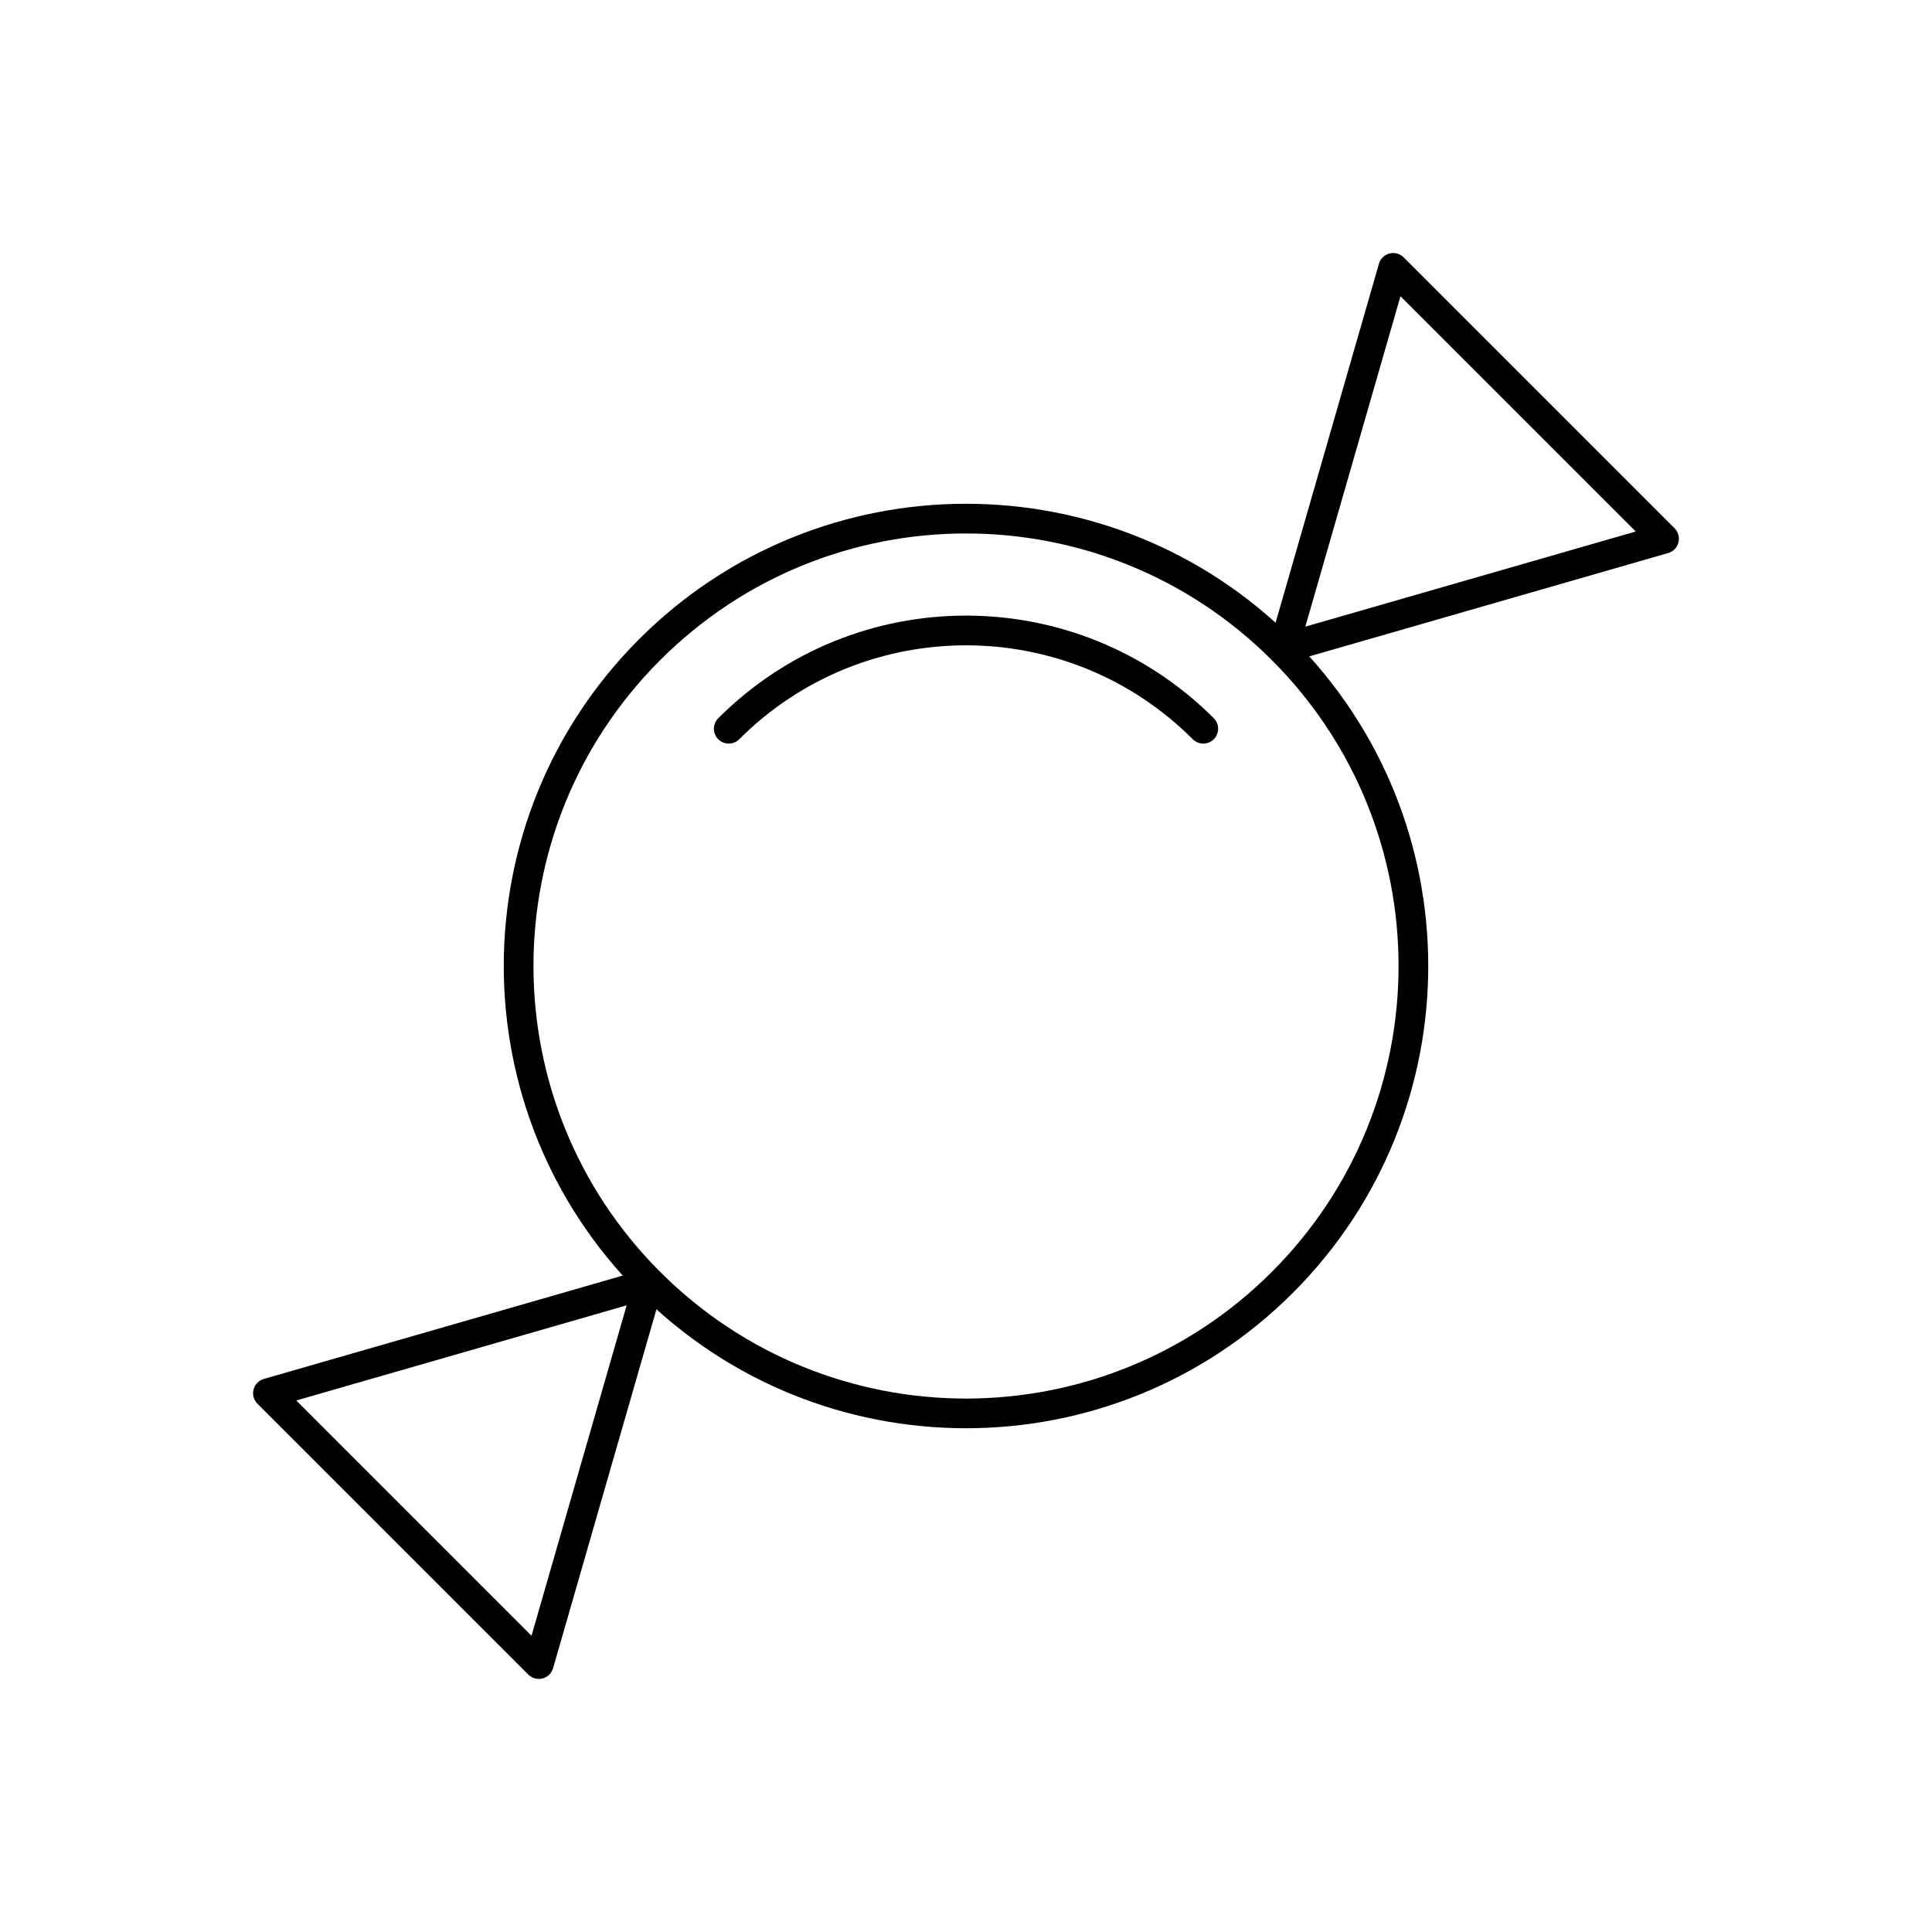
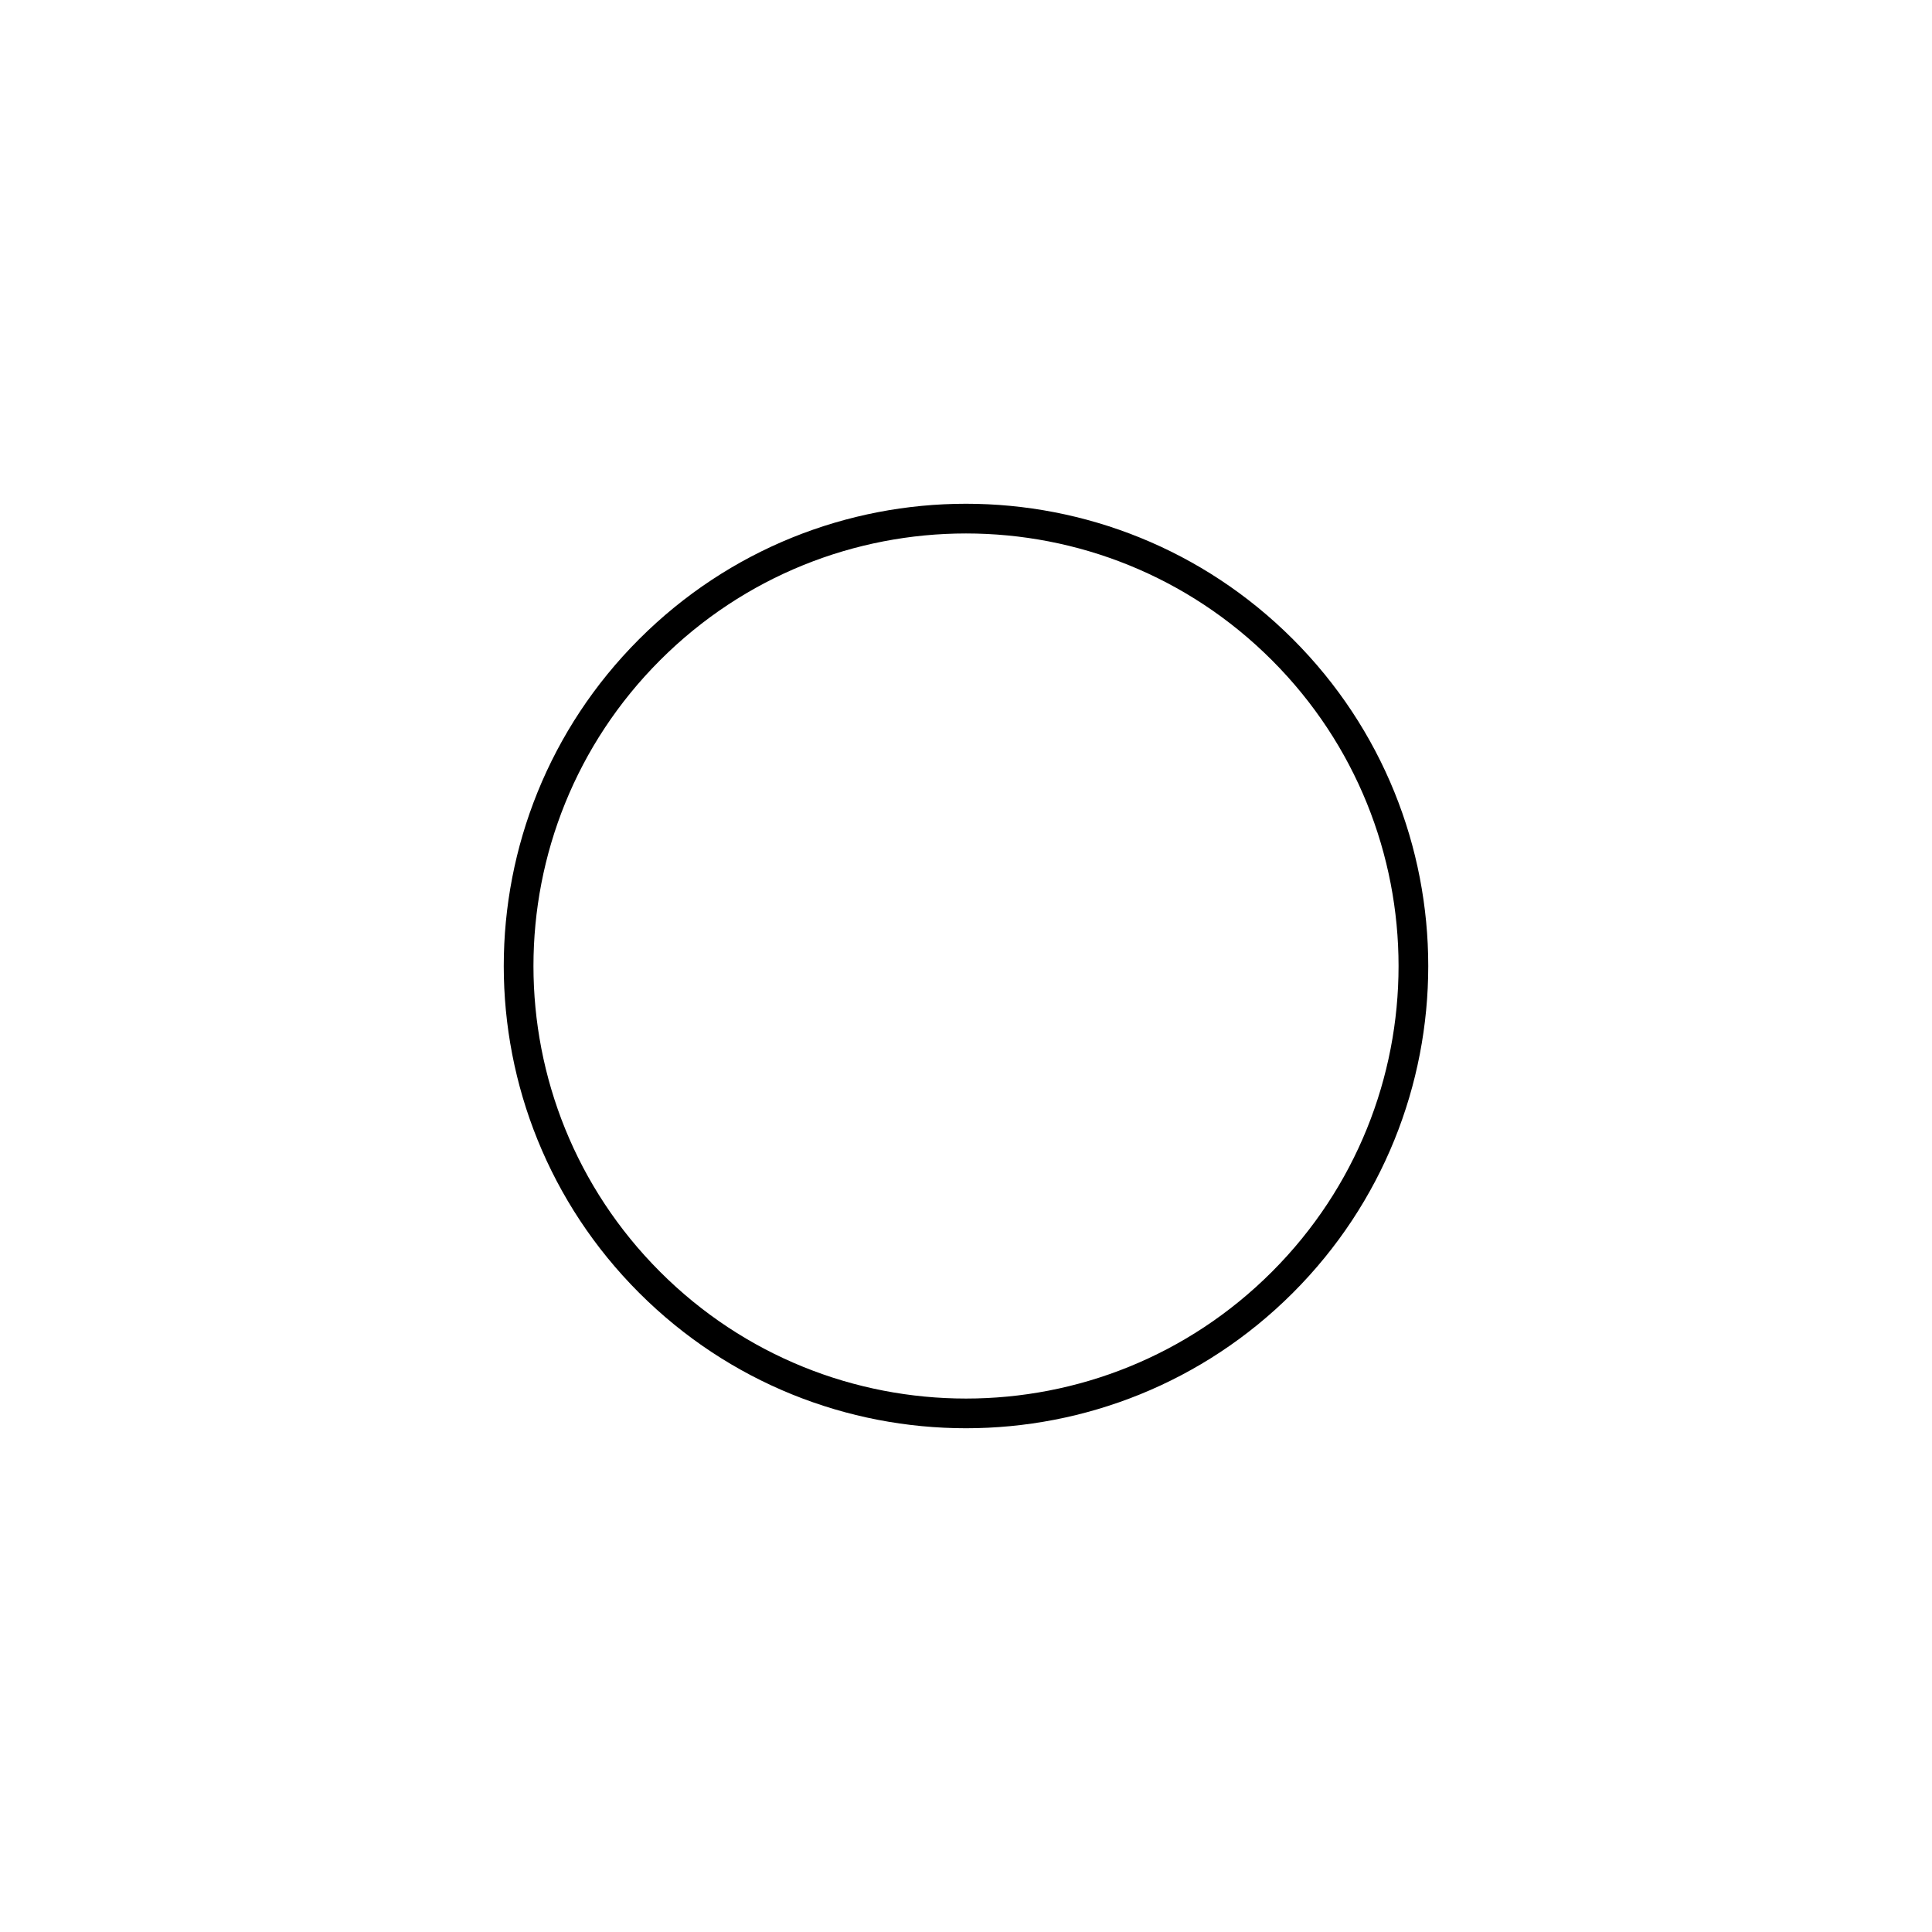
<svg xmlns="http://www.w3.org/2000/svg" fill="#000000" width="800px" height="800px" version="1.1" viewBox="144 144 512 512">
  <g>
    <path d="m313.38 313.38c23.918-23.918 55.27-35.879 86.621-35.879 31.352 0 62.703 11.961 86.621 35.879 23.918 23.918 35.879 55.27 35.879 86.621 0 31.352-11.961 62.703-35.879 86.621-23.918 23.918-55.27 35.879-86.621 35.879-31.352 0-62.703-11.961-86.621-35.879-23.918-23.918-35.879-55.27-35.879-86.621 0-31.352 11.961-62.703 35.879-86.621zm5.566 5.566c-22.383 22.383-33.574 51.719-33.574 81.055 0 29.336 11.191 58.672 33.574 81.055 22.383 22.383 51.719 33.574 81.055 33.574 29.336 0 58.672-11.191 81.055-33.574 22.383-22.383 33.574-51.719 33.574-81.055 0-29.336-11.191-58.672-33.574-81.055-22.383-22.383-51.719-33.574-81.055-33.574-29.336 0-58.672 11.191-81.055 33.574z" />
-     <path d="m334.34 334.34c-1.535 1.535-1.535 4.027 0 5.566 1.535 1.535 4.027 1.535 5.566 0 16.594-16.594 38.344-24.891 60.098-24.891 21.75 0 43.5 8.297 60.098 24.891 1.535 1.535 4.027 1.535 5.566 0 1.535-1.535 1.535-4.027 0-5.566-18.133-18.133-41.898-27.199-65.664-27.199s-47.531 9.066-65.664 27.199z" />
-     <path d="m480.45 314.56 28.977-100.64 3.781 1.078-3.781-1.09c0.602-2.09 2.781-3.293 4.871-2.695 0.691 0.199 1.289 0.57 1.754 1.059l71.723 71.723c1.535 1.535 1.535 4.031 0 5.566-0.535 0.535-1.184 0.883-1.867 1.047l-100.64 28.98v0.004c-2.09 0.602-4.269-0.605-4.871-2.695-0.23-0.797-0.195-1.609 0.051-2.344zm34.691-92.059-25.215 87.566 87.566-25.215z" />
-     <path d="m310.07 489.93-87.566 25.215 62.352 62.352zm-95.062 23.281-1.078-3.781 100.64-28.977c0.73-0.246 1.543-0.281 2.344-0.051 2.09 0.602 3.293 2.781 2.695 4.871h-0.004l-28.98 100.64c-0.164 0.684-0.512 1.332-1.047 1.867-1.535 1.535-4.031 1.535-5.566 0l-71.723-71.723c-0.484-0.465-0.859-1.059-1.059-1.754-0.602-2.09 0.605-4.269 2.695-4.871l1.09 3.781z" />
  </g>
</svg>